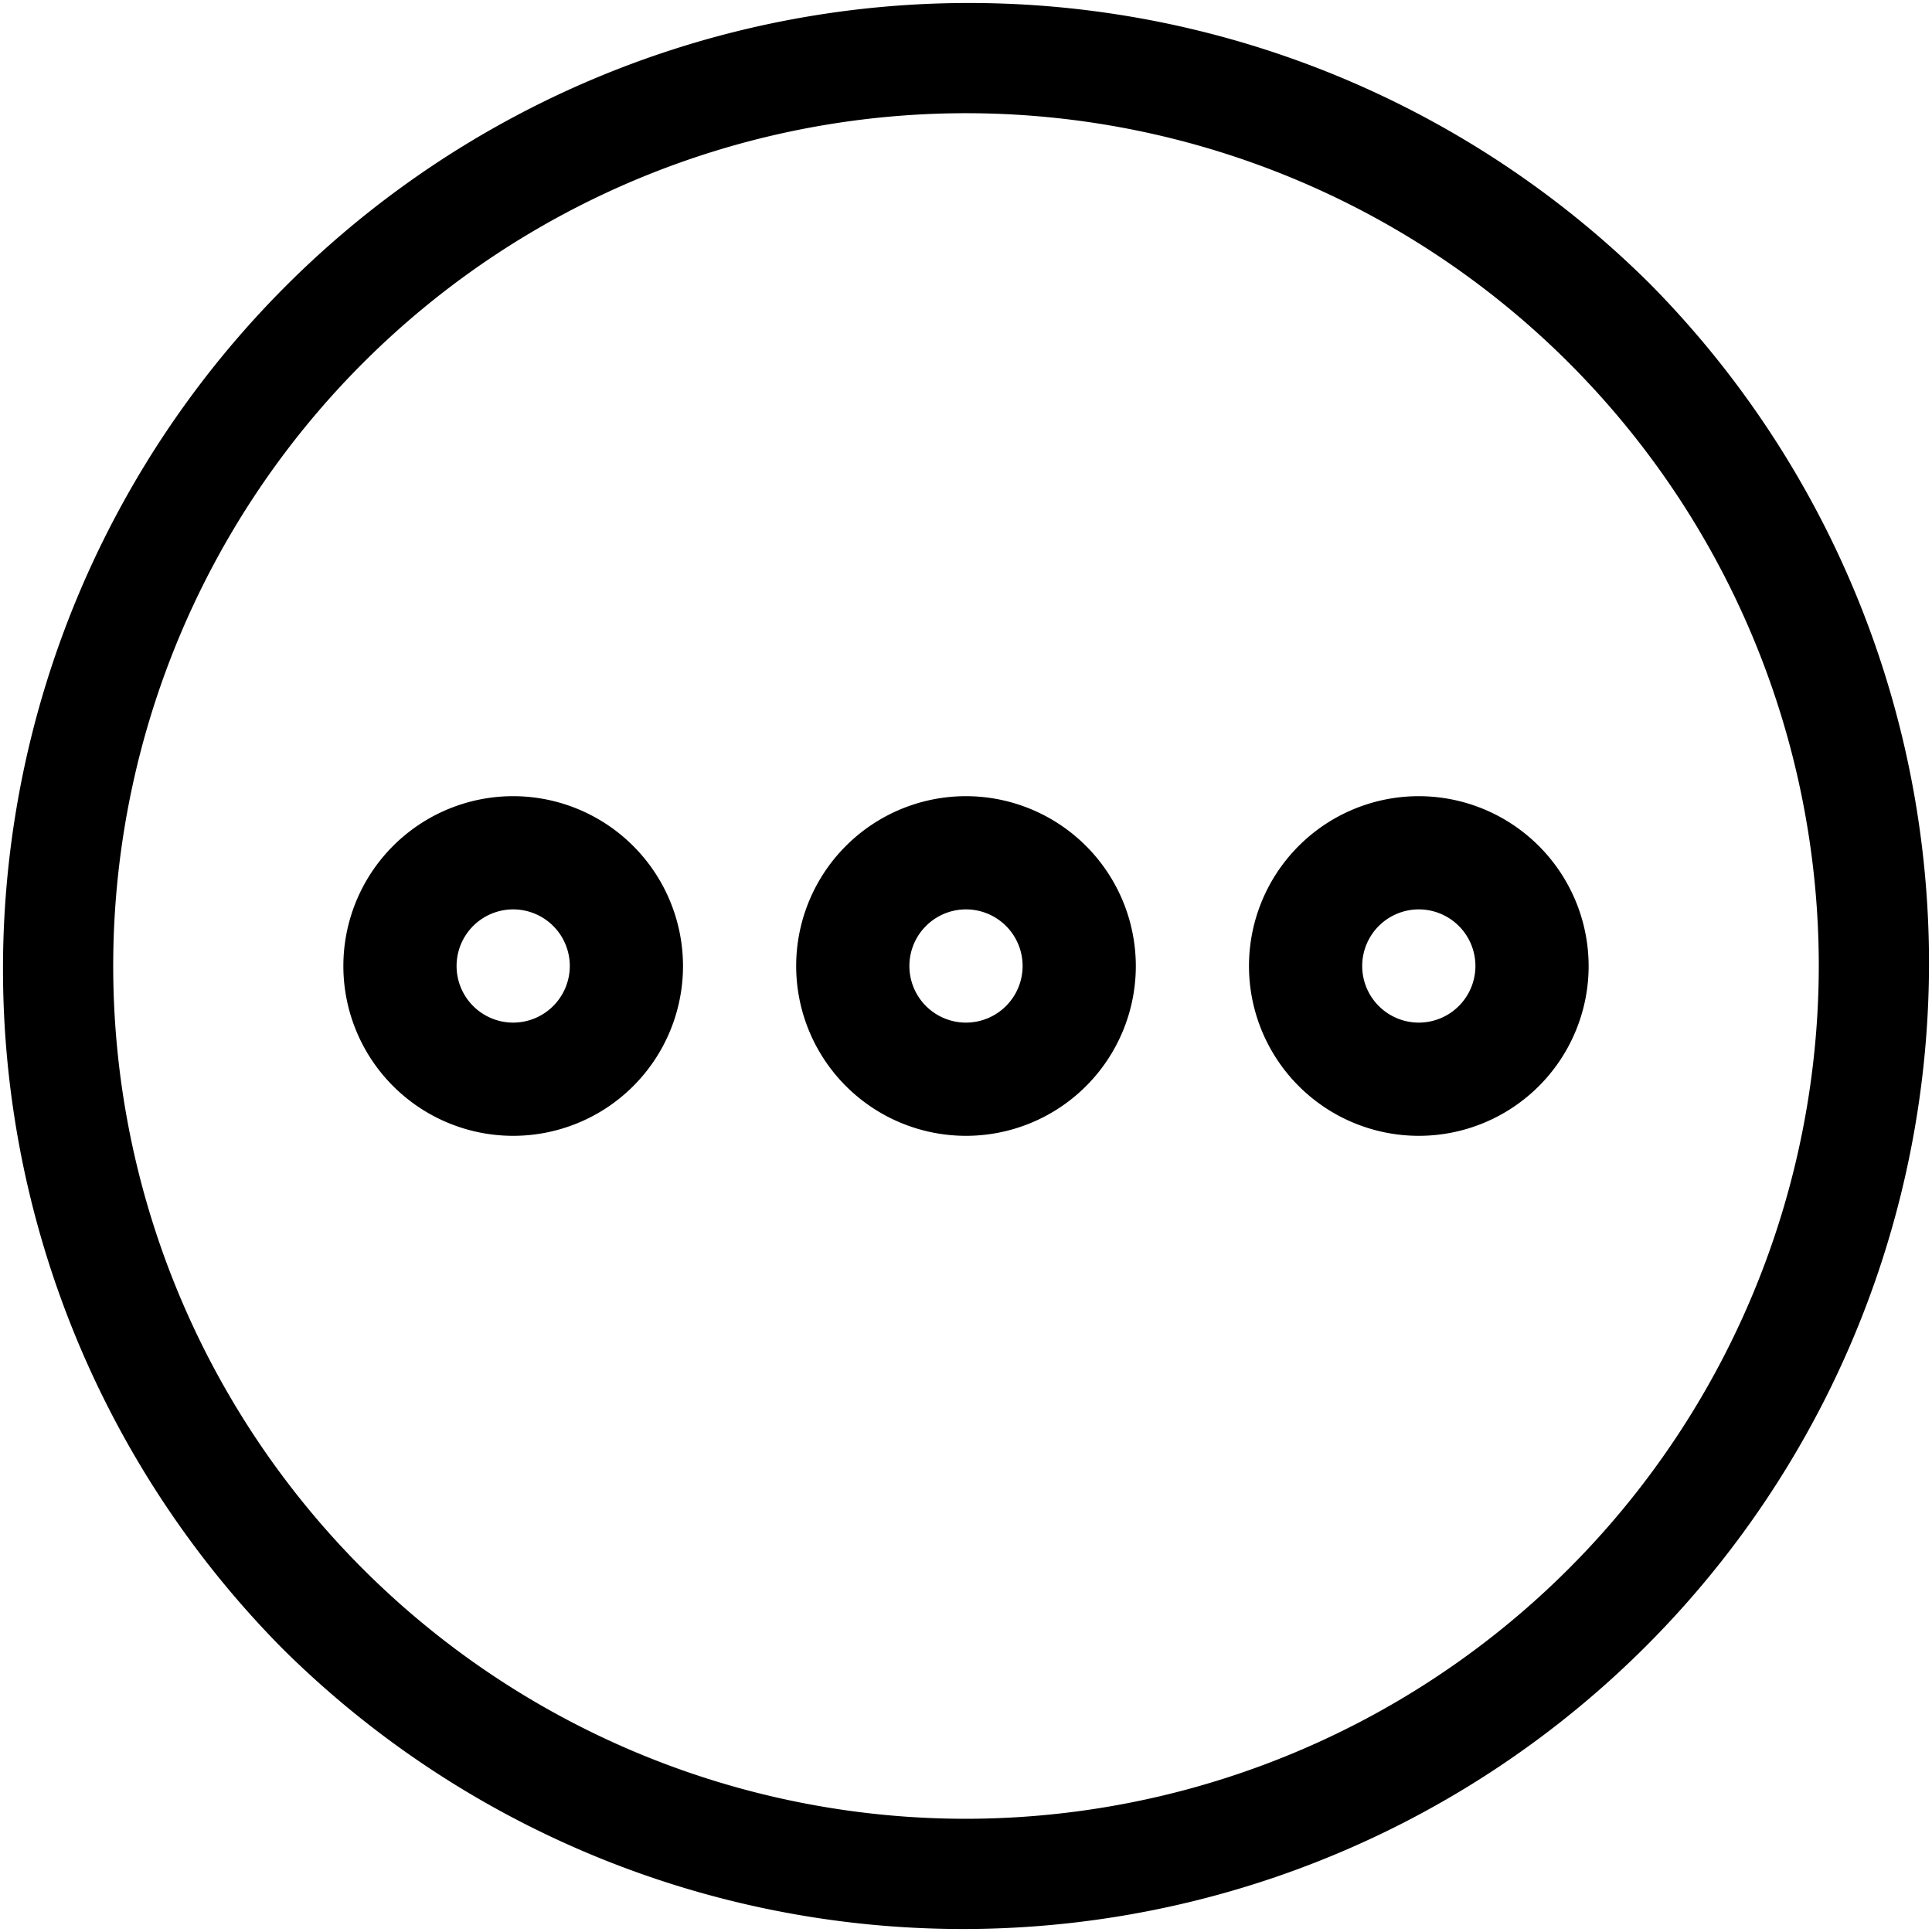
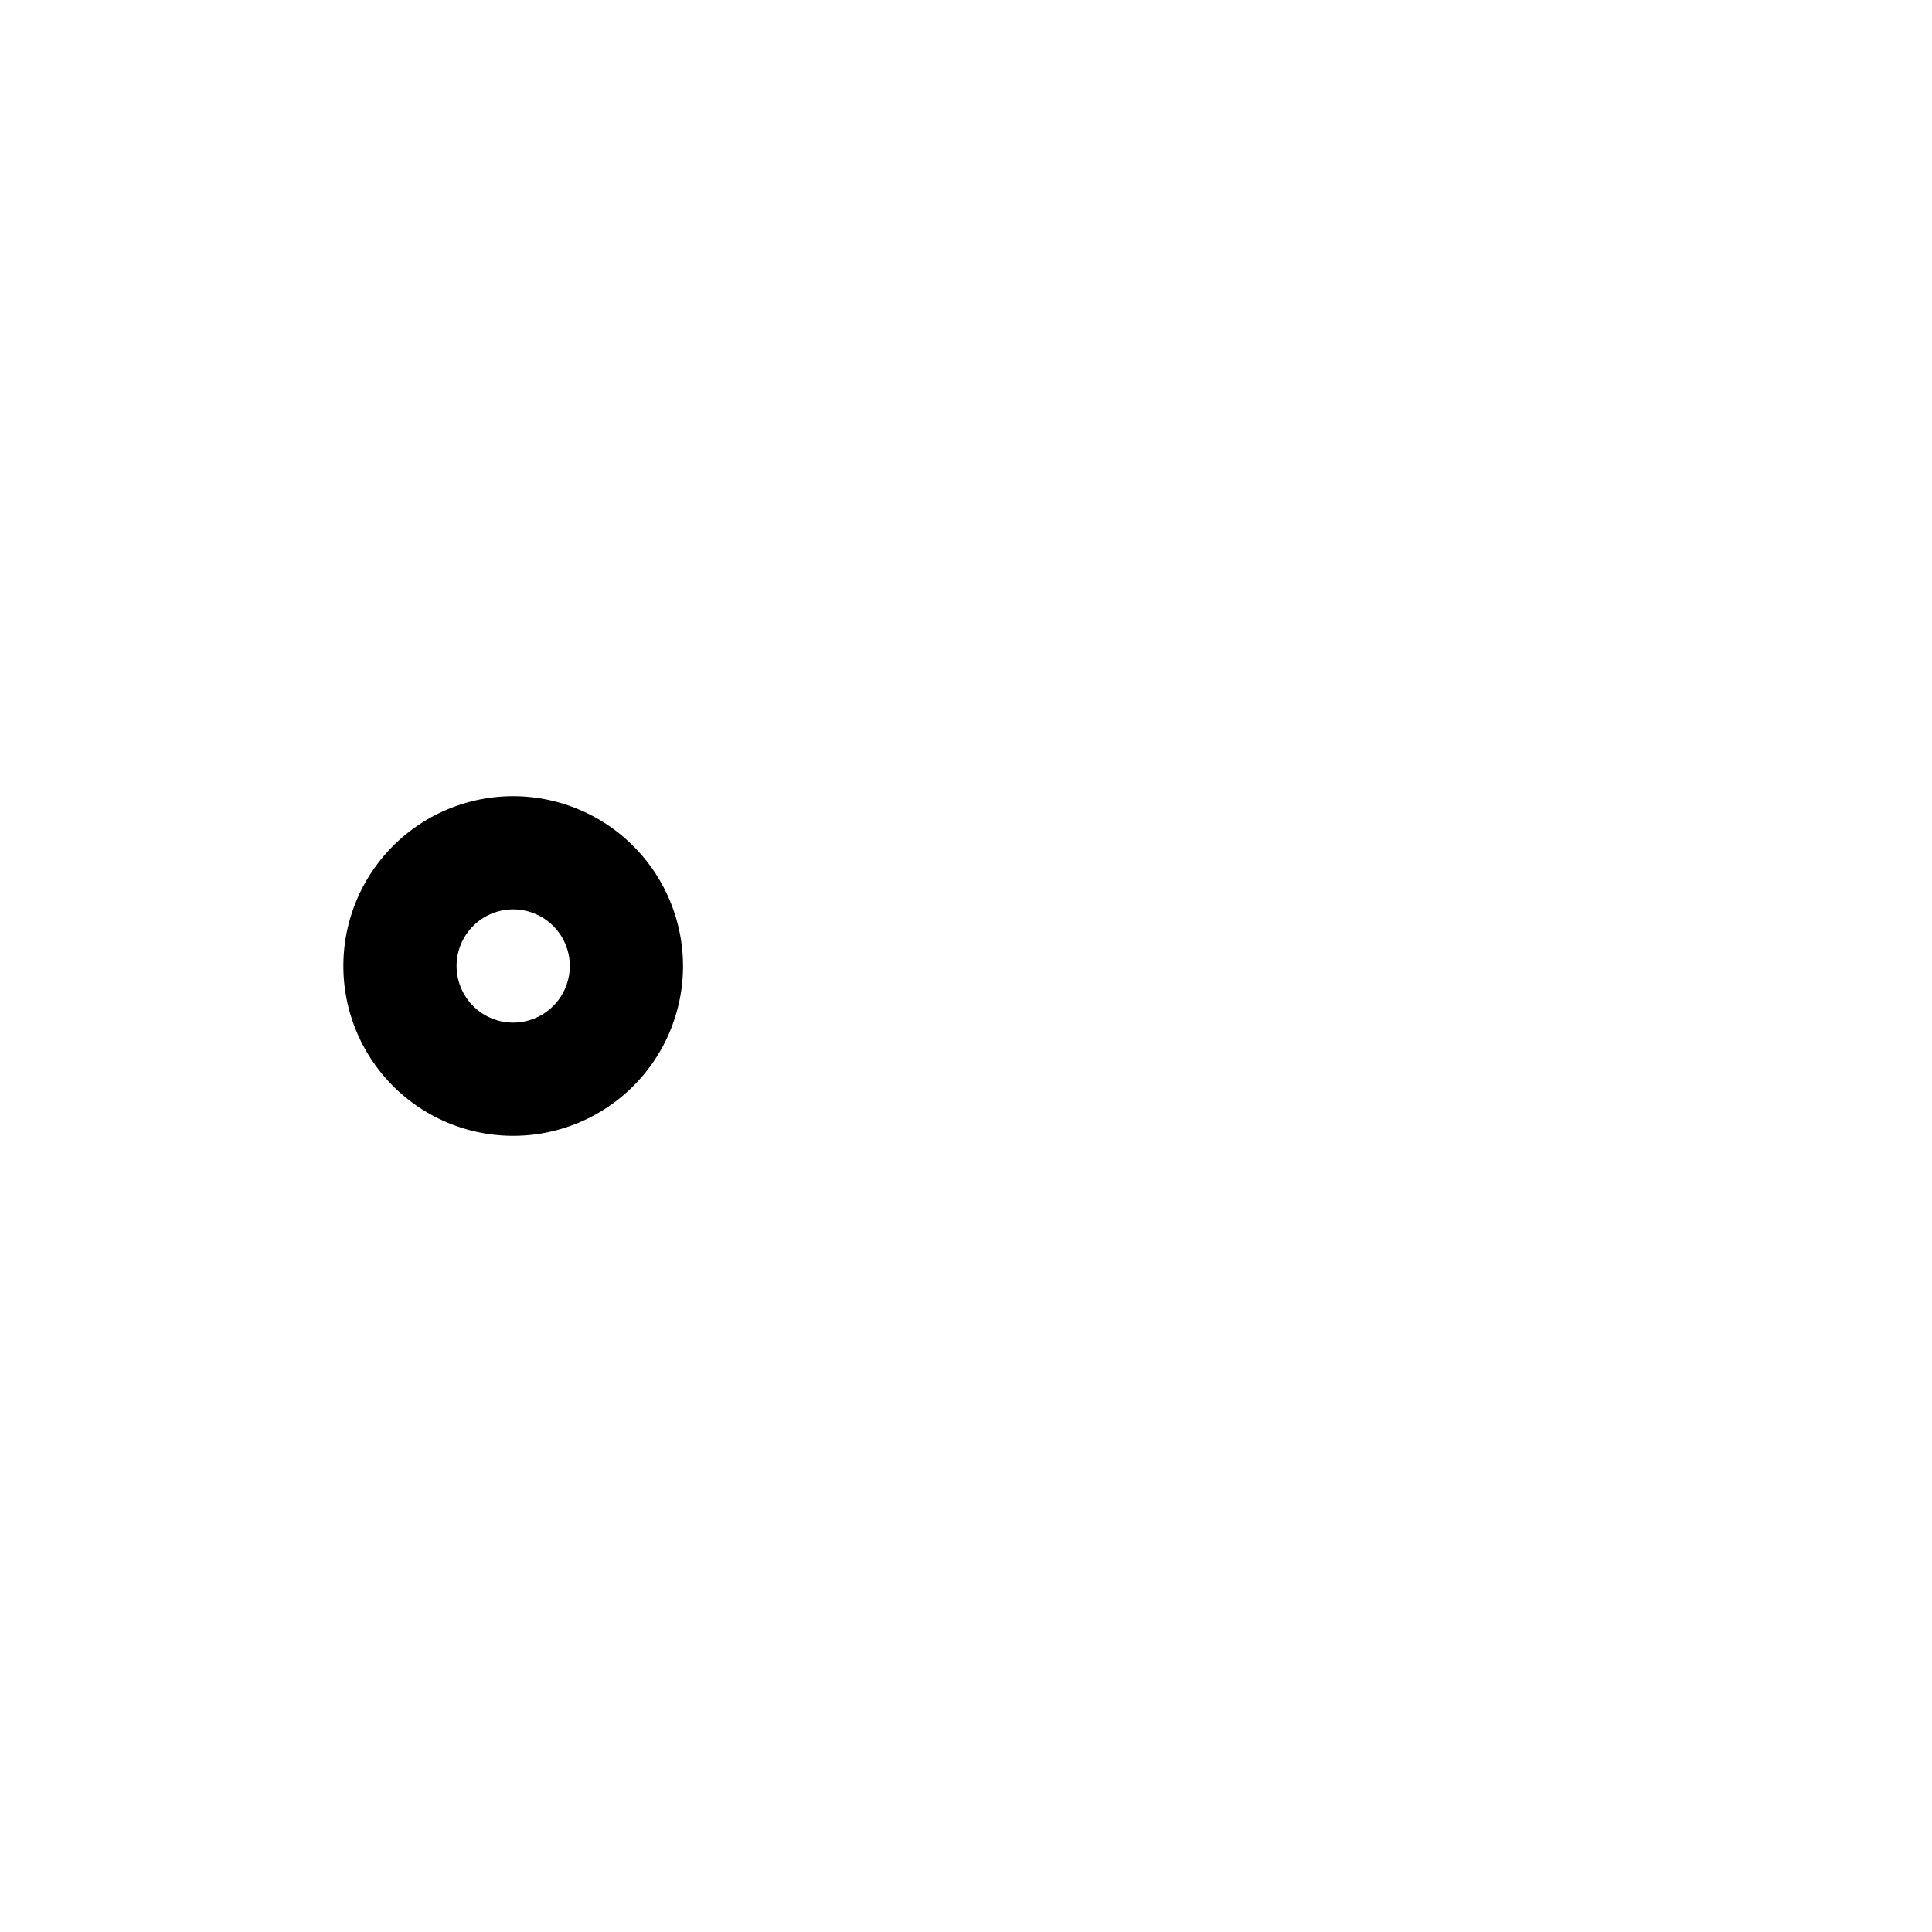
<svg xmlns="http://www.w3.org/2000/svg" width="40" height="40" viewBox="0 0 40 40">
-   <path d="M34.142,5.858A20,20,0,0,0,5.858,34.142,20,20,0,0,0,34.142,5.858ZM20,37.656A17.656,17.656,0,1,1,37.656,20,17.676,17.676,0,0,1,20,37.656Z" />
  <path d="M94.516,211a3.516,3.516,0,1,0,3.516,3.516A3.52,3.52,0,0,0,94.516,211Zm0,4.688a1.172,1.172,0,1,1,1.172-1.172A1.173,1.173,0,0,1,94.516,215.688Z" transform="translate(-83.891 -194.516)" />
-   <path d="M334.516,211a3.516,3.516,0,1,0,3.516,3.516A3.52,3.52,0,0,0,334.516,211Zm0,4.688a1.172,1.172,0,1,1,1.172-1.172A1.173,1.173,0,0,1,334.516,215.688Z" transform="translate(-305.141 -194.516)" />
-   <path d="M214.516,211a3.516,3.516,0,1,0,3.516,3.516A3.52,3.52,0,0,0,214.516,211Zm0,4.688a1.172,1.172,0,1,1,1.172-1.172A1.173,1.173,0,0,1,214.516,215.688Z" transform="translate(-194.516 -194.516)" />
</svg>